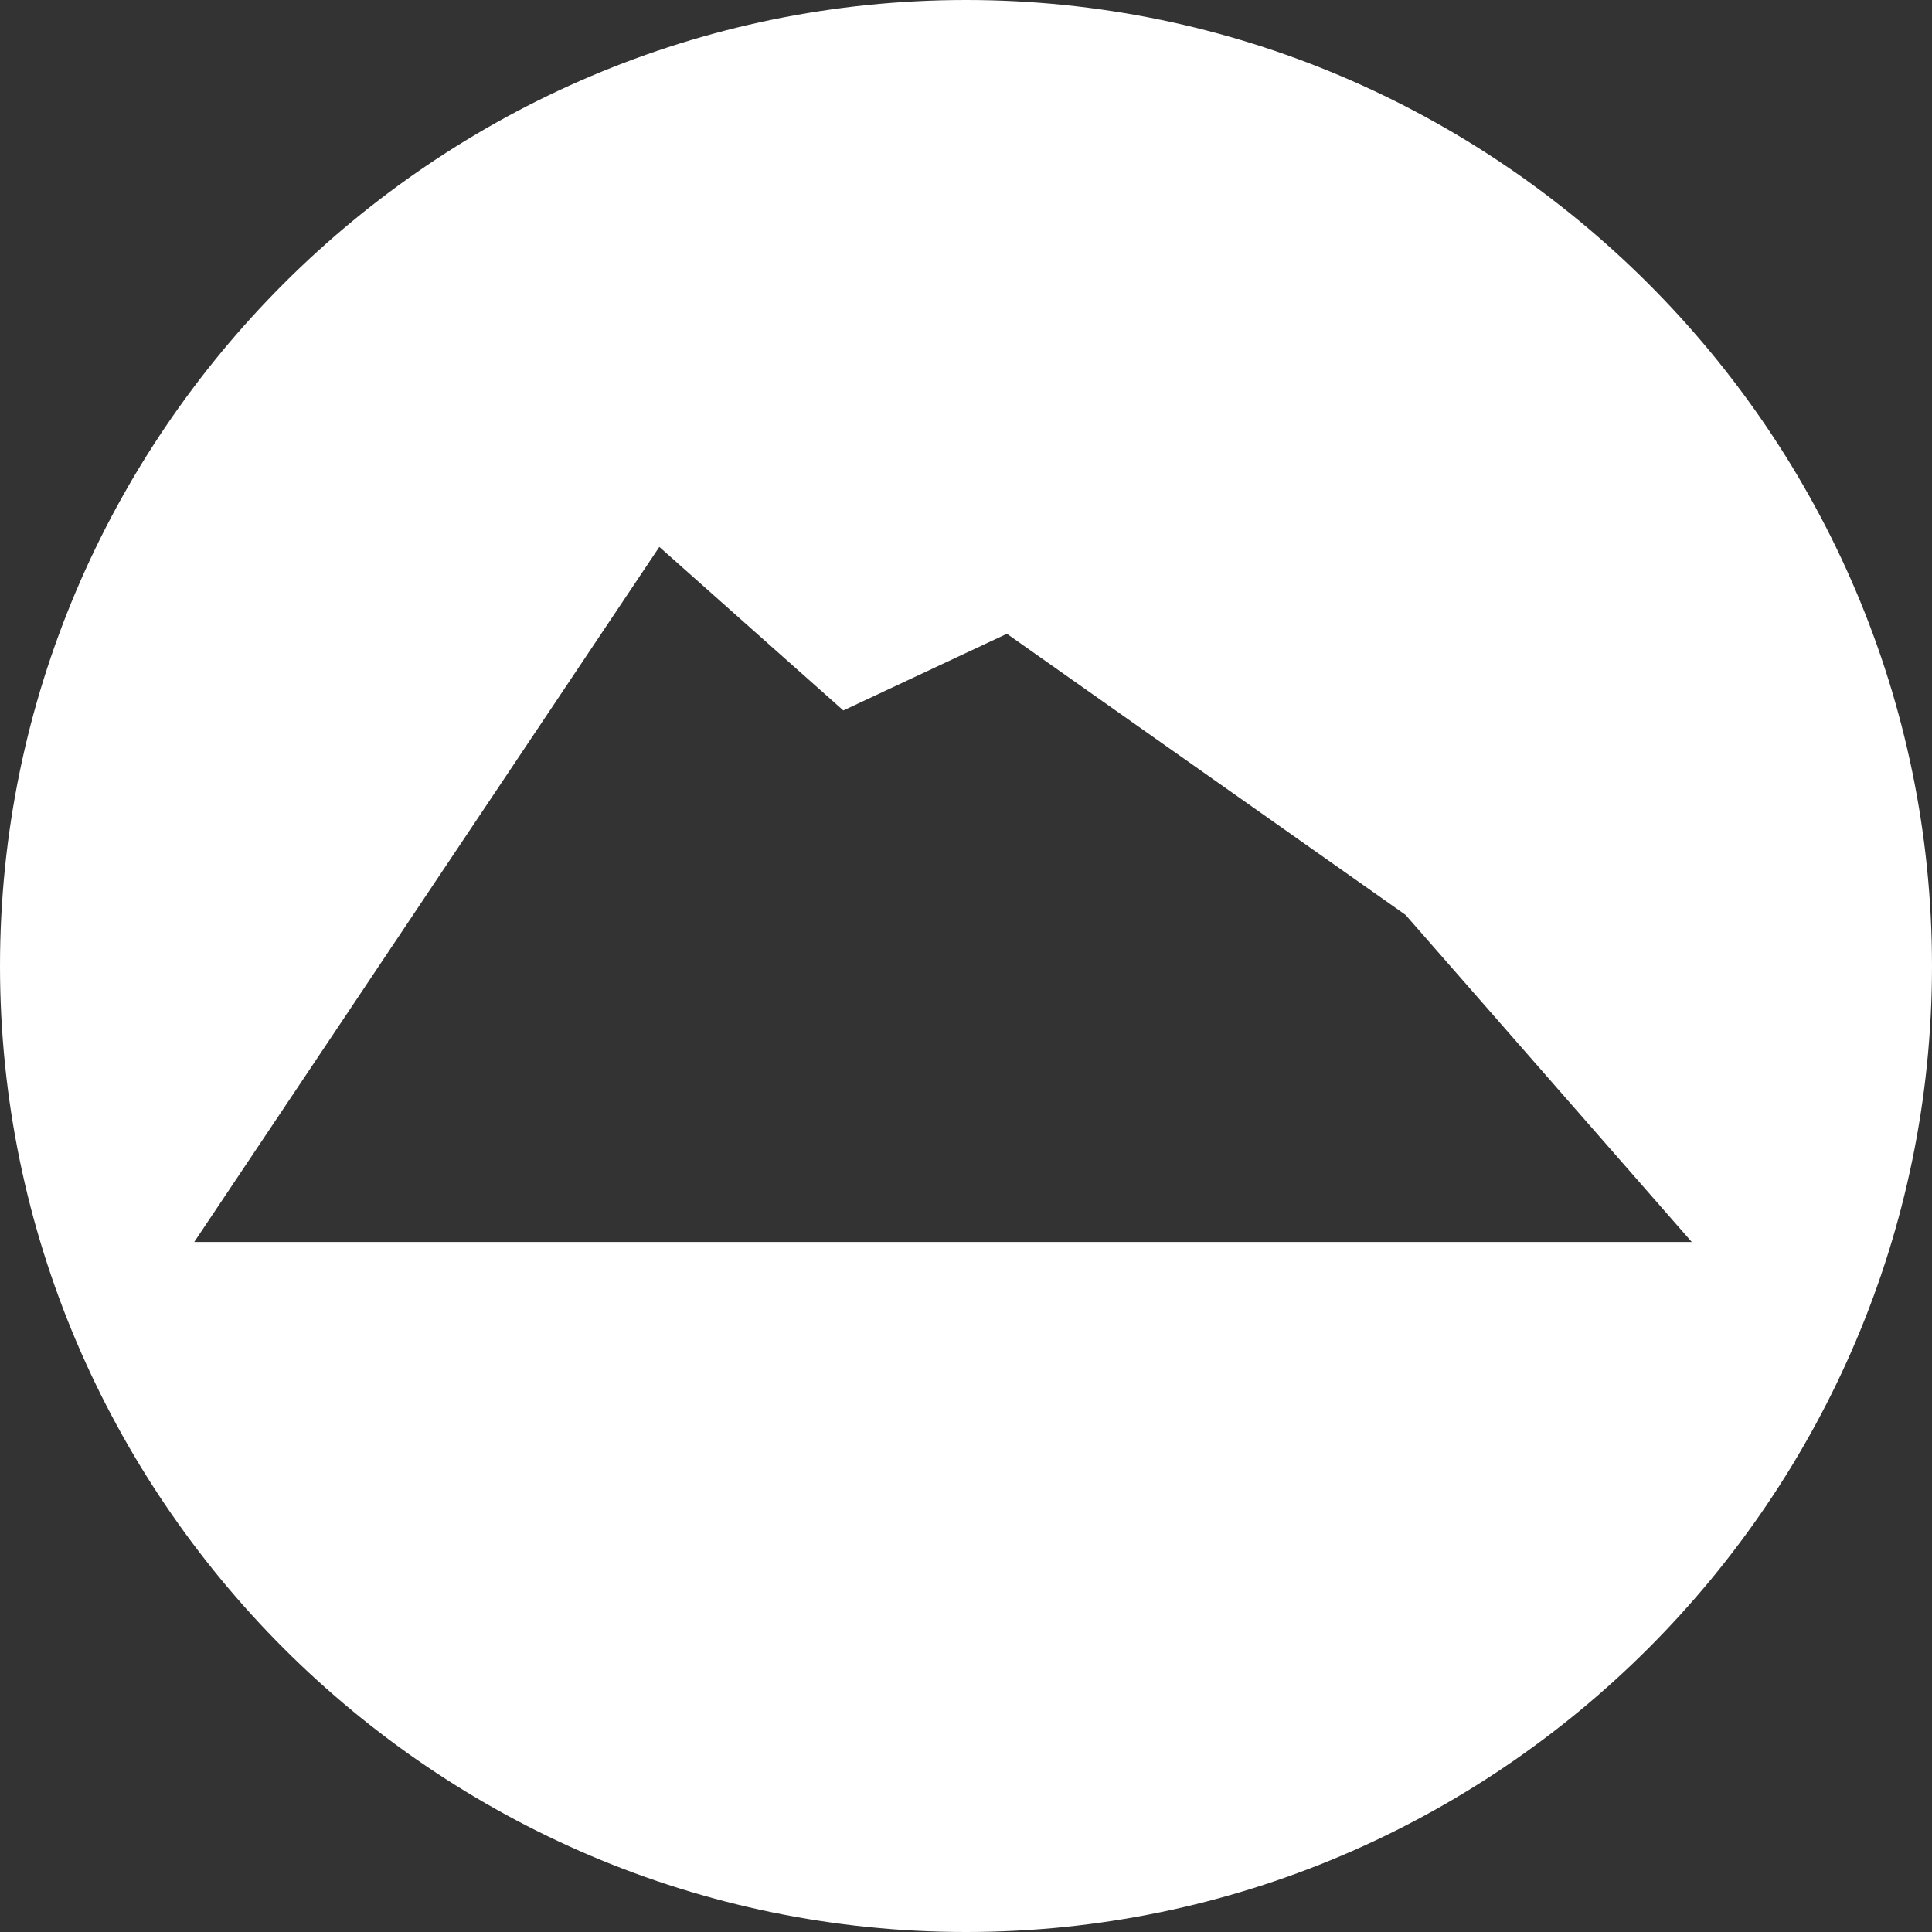
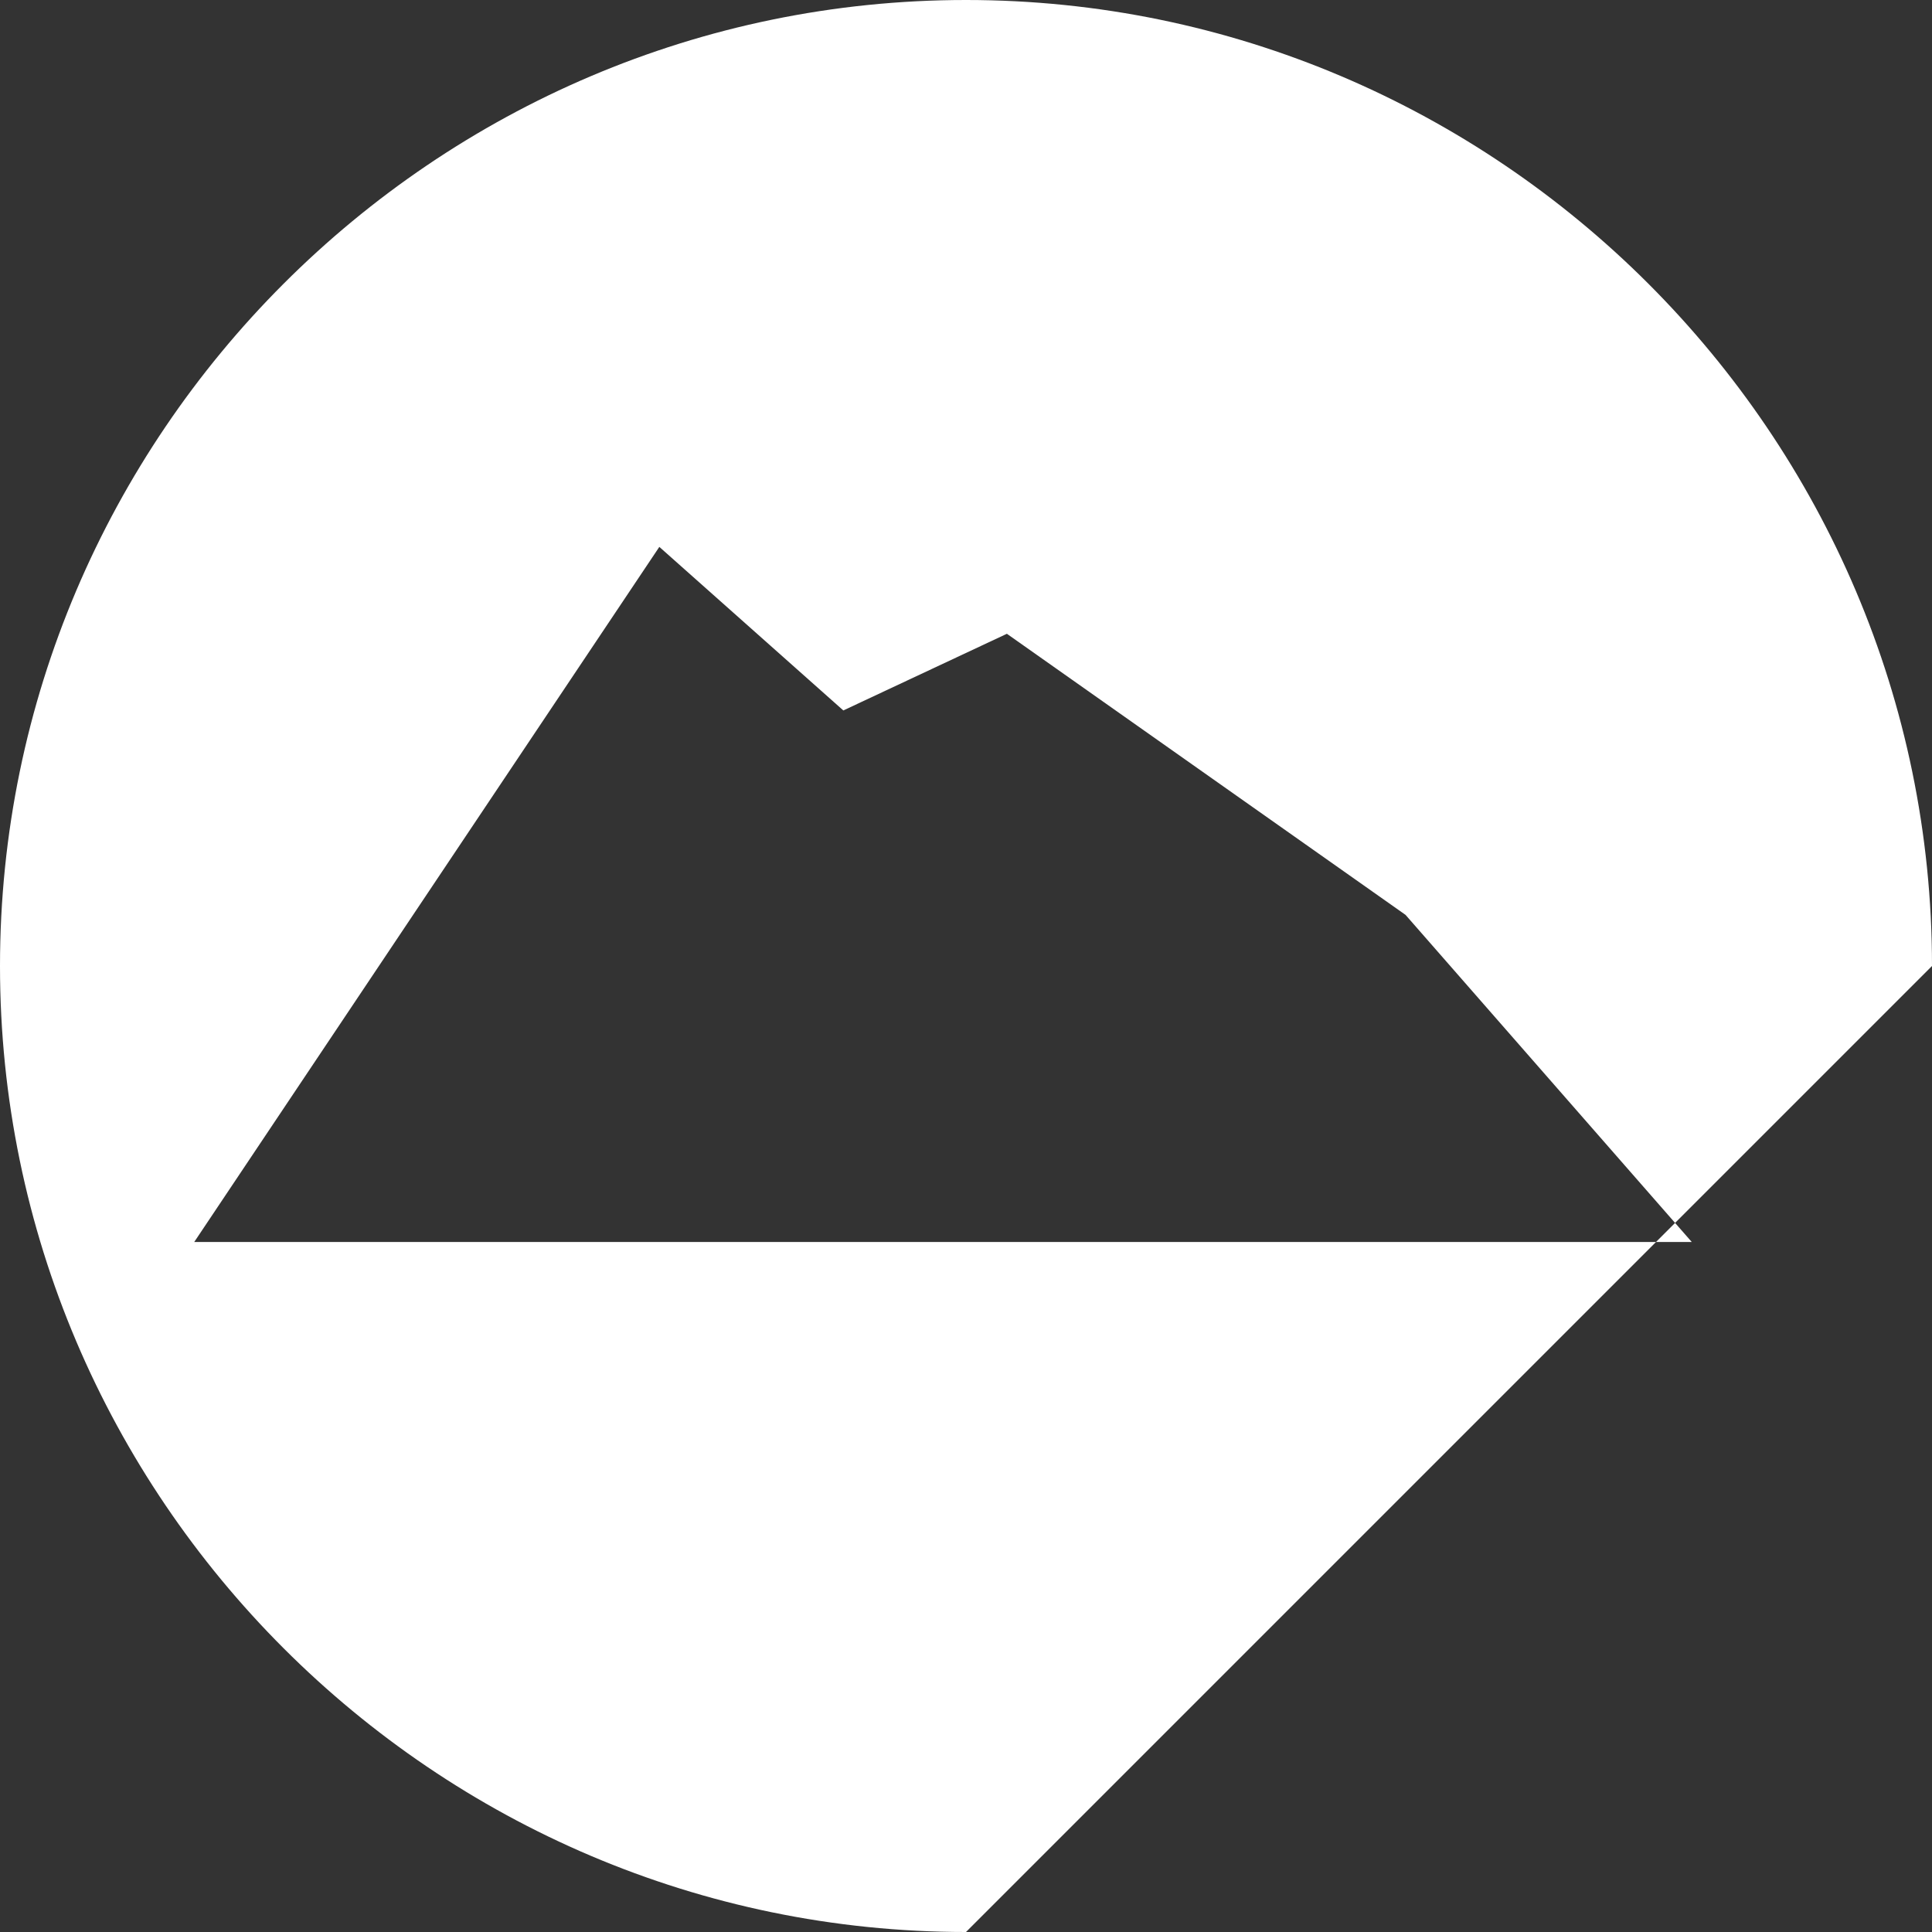
<svg xmlns="http://www.w3.org/2000/svg" version="1.1" id="Layer_1" x="0px" y="0px" viewBox="0 0 37.8 37.8" style="enable-background:new 0 0 37.8 37.8;" xml:space="preserve">
  <rect x="0" y="0" width="37.8" height="37.8" fill="#333333" stroke="none" />
  <style type="text/css">
	.st0{fill:#FFFFFF;}
</style>
  <g>
-     <path class="st0" d="M33.1,24.3H3.8l9.1-13.6l3.6,3.2l3.2-1.5l7.8,5.5L33.1,24.3z M37.8,18.9C37.8,8.5,29.3,0,18.9,0S0,8.5,0,18.9   s8.5,18.9,18.9,18.9S37.8,29.3,37.8,18.9" />
+     <path class="st0" d="M33.1,24.3H3.8l9.1-13.6l3.6,3.2l3.2-1.5l7.8,5.5L33.1,24.3z M37.8,18.9C37.8,8.5,29.3,0,18.9,0S0,8.5,0,18.9   s8.5,18.9,18.9,18.9" />
  </g>
</svg>